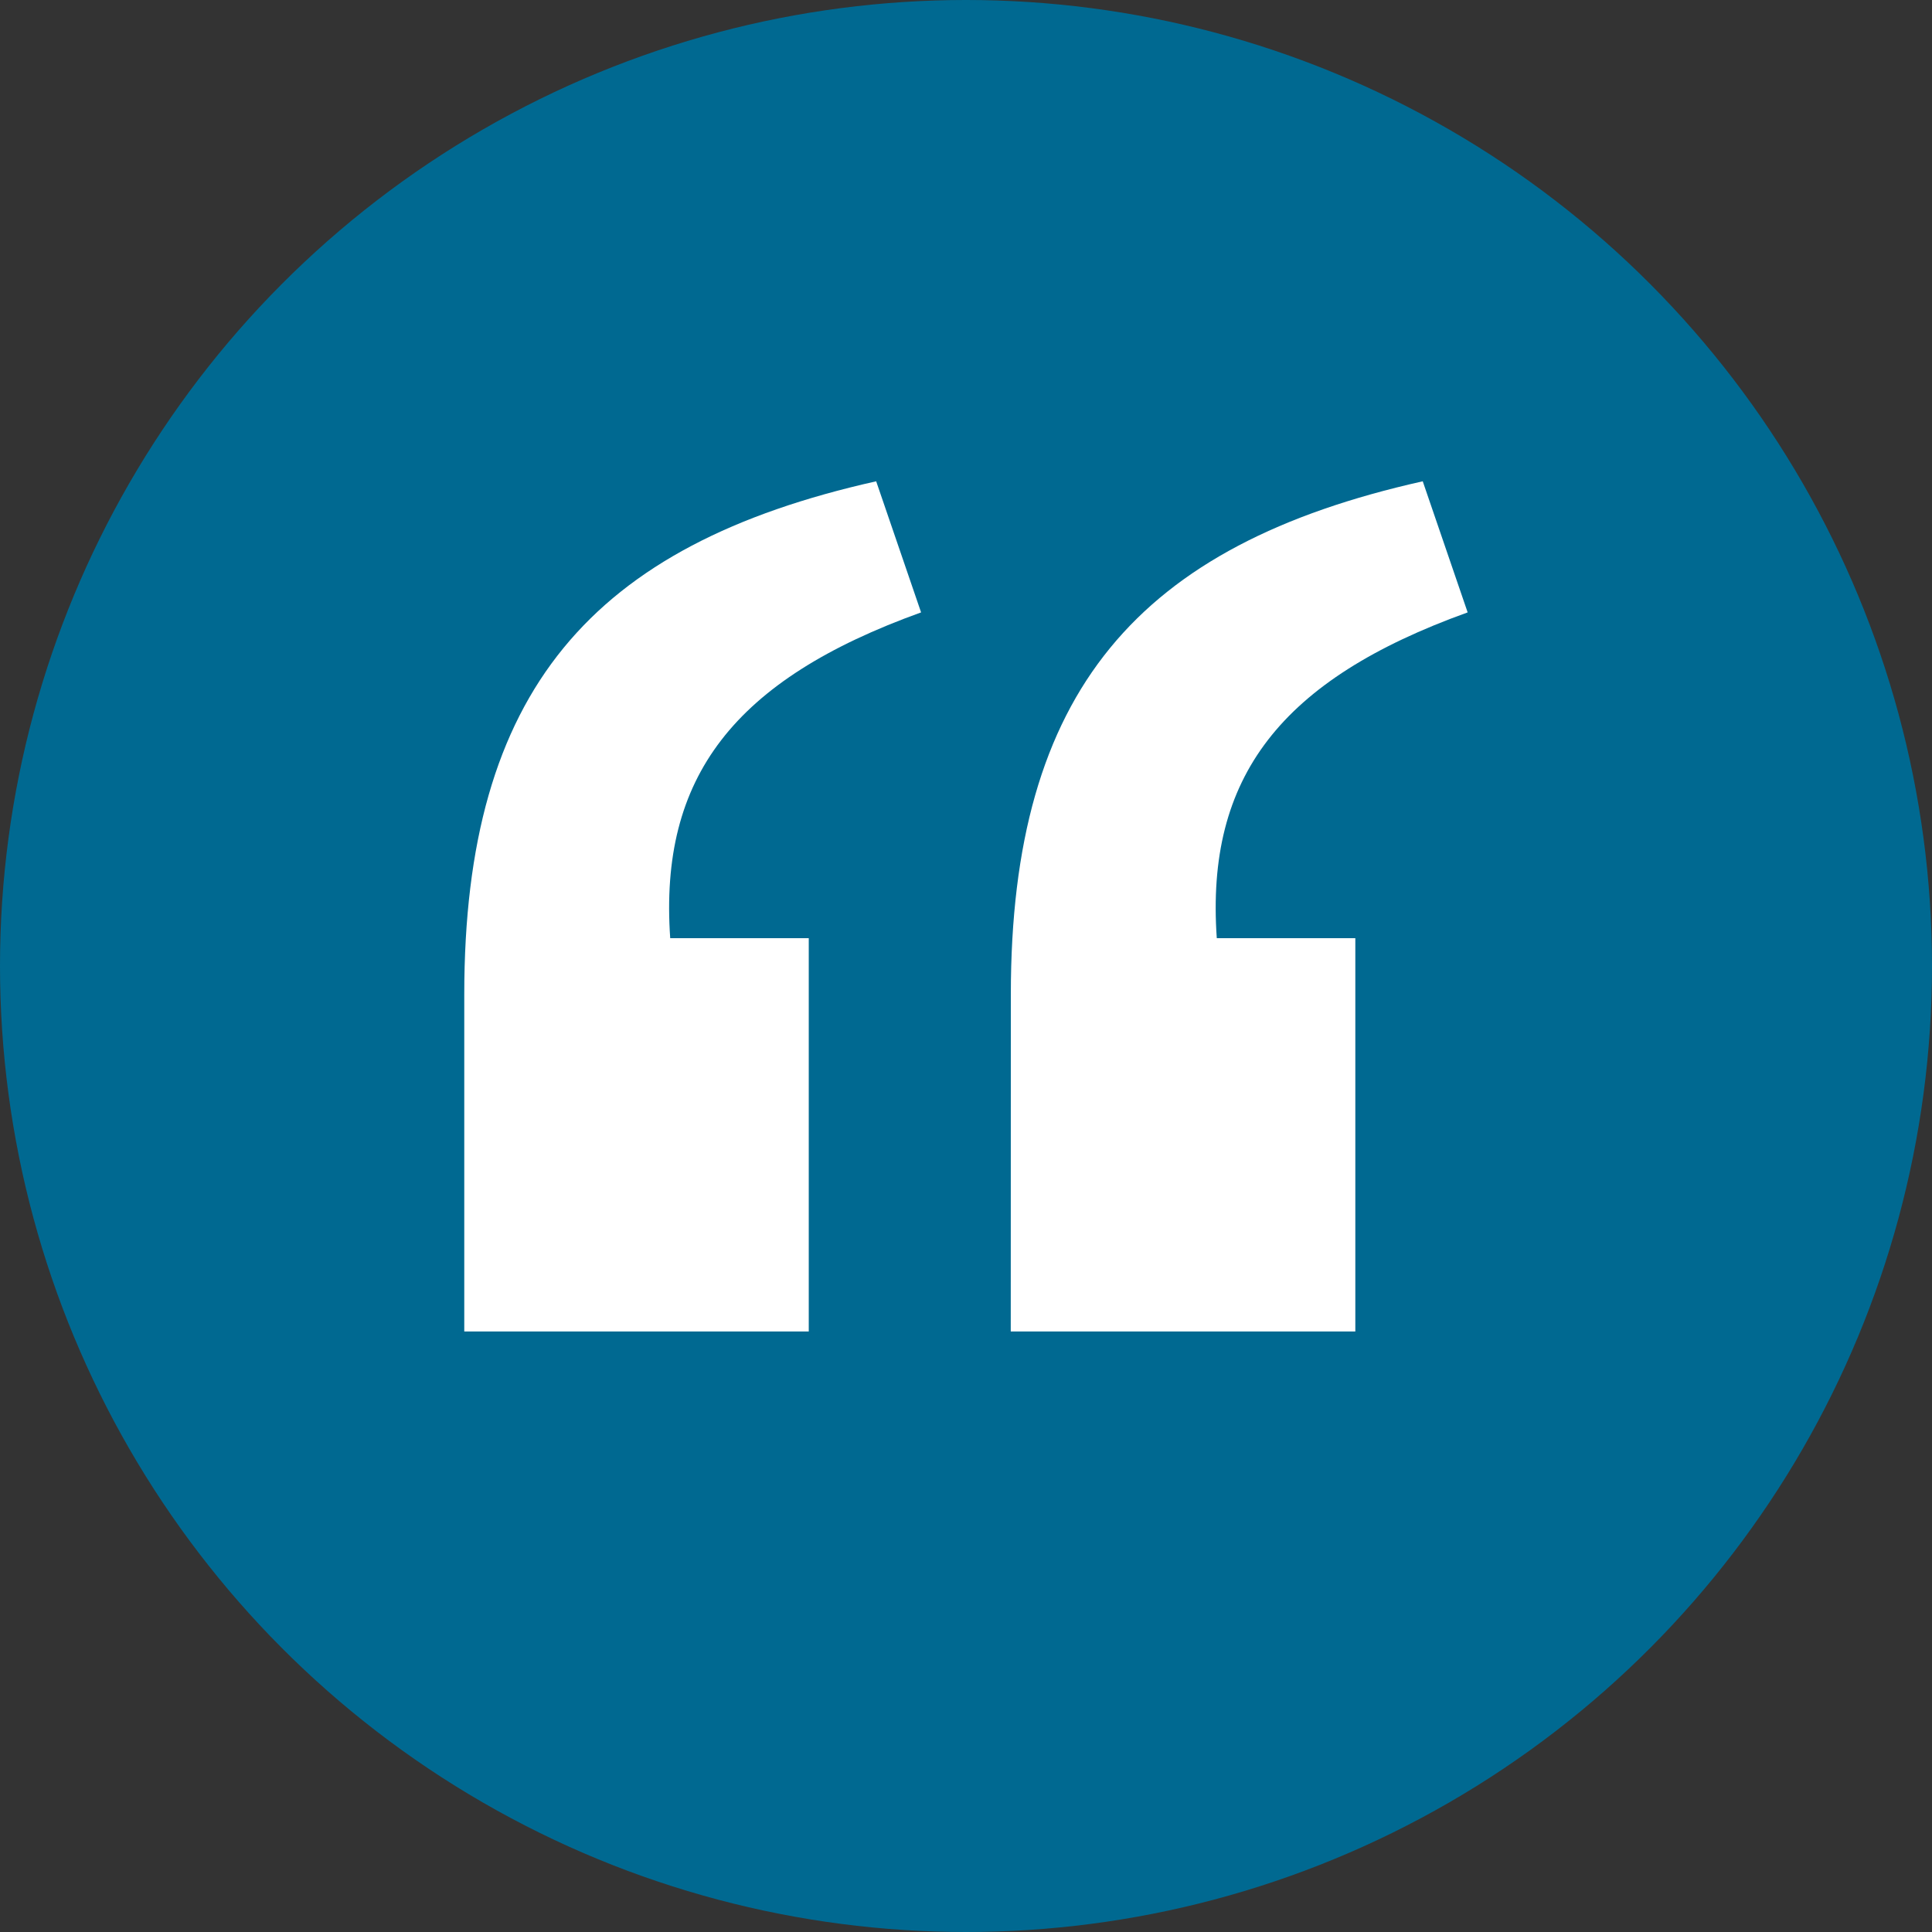
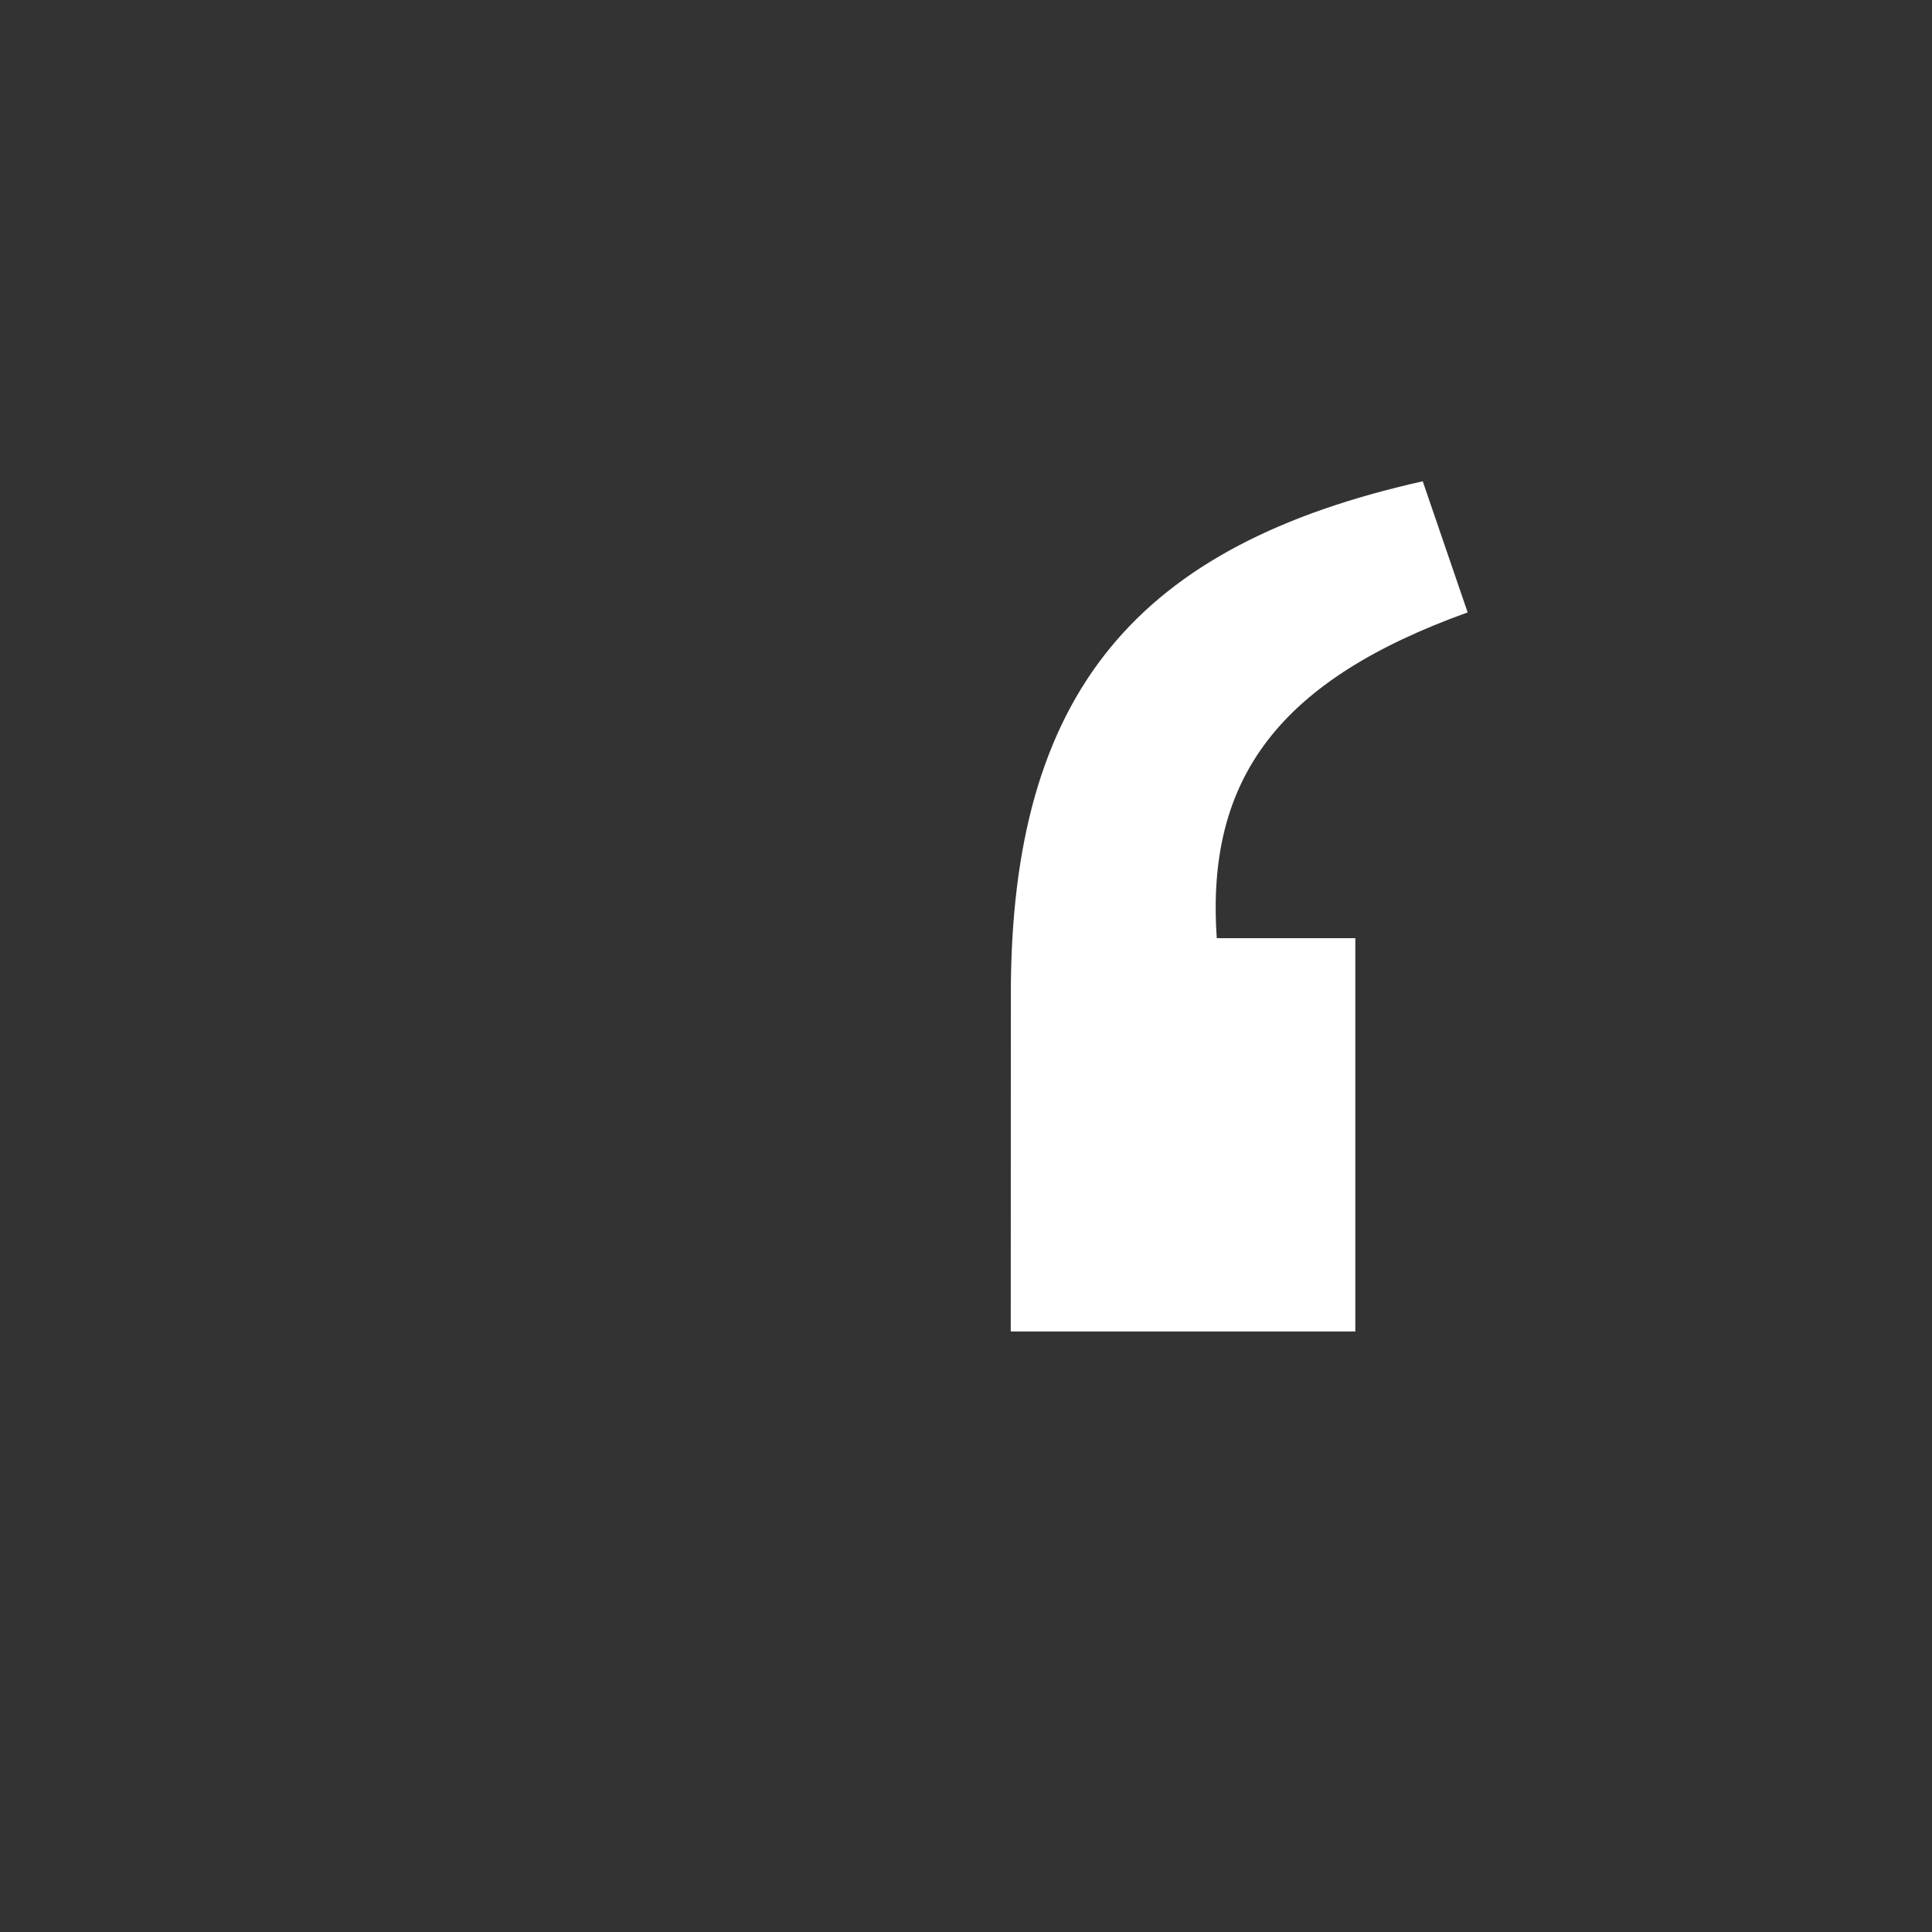
<svg xmlns="http://www.w3.org/2000/svg" viewBox="0 0 243.9 243.9">
  <rect x="0" y="0" width="243.9" height="243.9" fill="#333333" stroke="none" />
  <defs>
    <style>.cls-1{fill:#006991;}.cls-2{fill:#fff;}</style>
  </defs>
  <title>Quotation Icon</title>
  <g id="Layer_2" data-name="Layer 2">
    <g id="Layer_1-2" data-name="Layer 1">
      <g id="quote">
-         <circle class="cls-1" cx="121.95" cy="121.95" r="121.95" />
        <g id="outlines">
          <path class="cls-2" d="M127.61,125.53c0-38.29,16.08-56.73,52-64.77l5.67,16.55c-23.64,8.51-33.09,20.8-31.67,41.13h17.49v49.65h-43.5Z" />
-           <path class="cls-2" d="M58.61,125.53c0-38.29,16.08-56.73,52-64.77l5.67,16.55c-23.64,8.51-33.09,20.8-31.67,41.13h17.49v49.65H58.61Z" />
        </g>
      </g>
    </g>
  </g>
</svg>